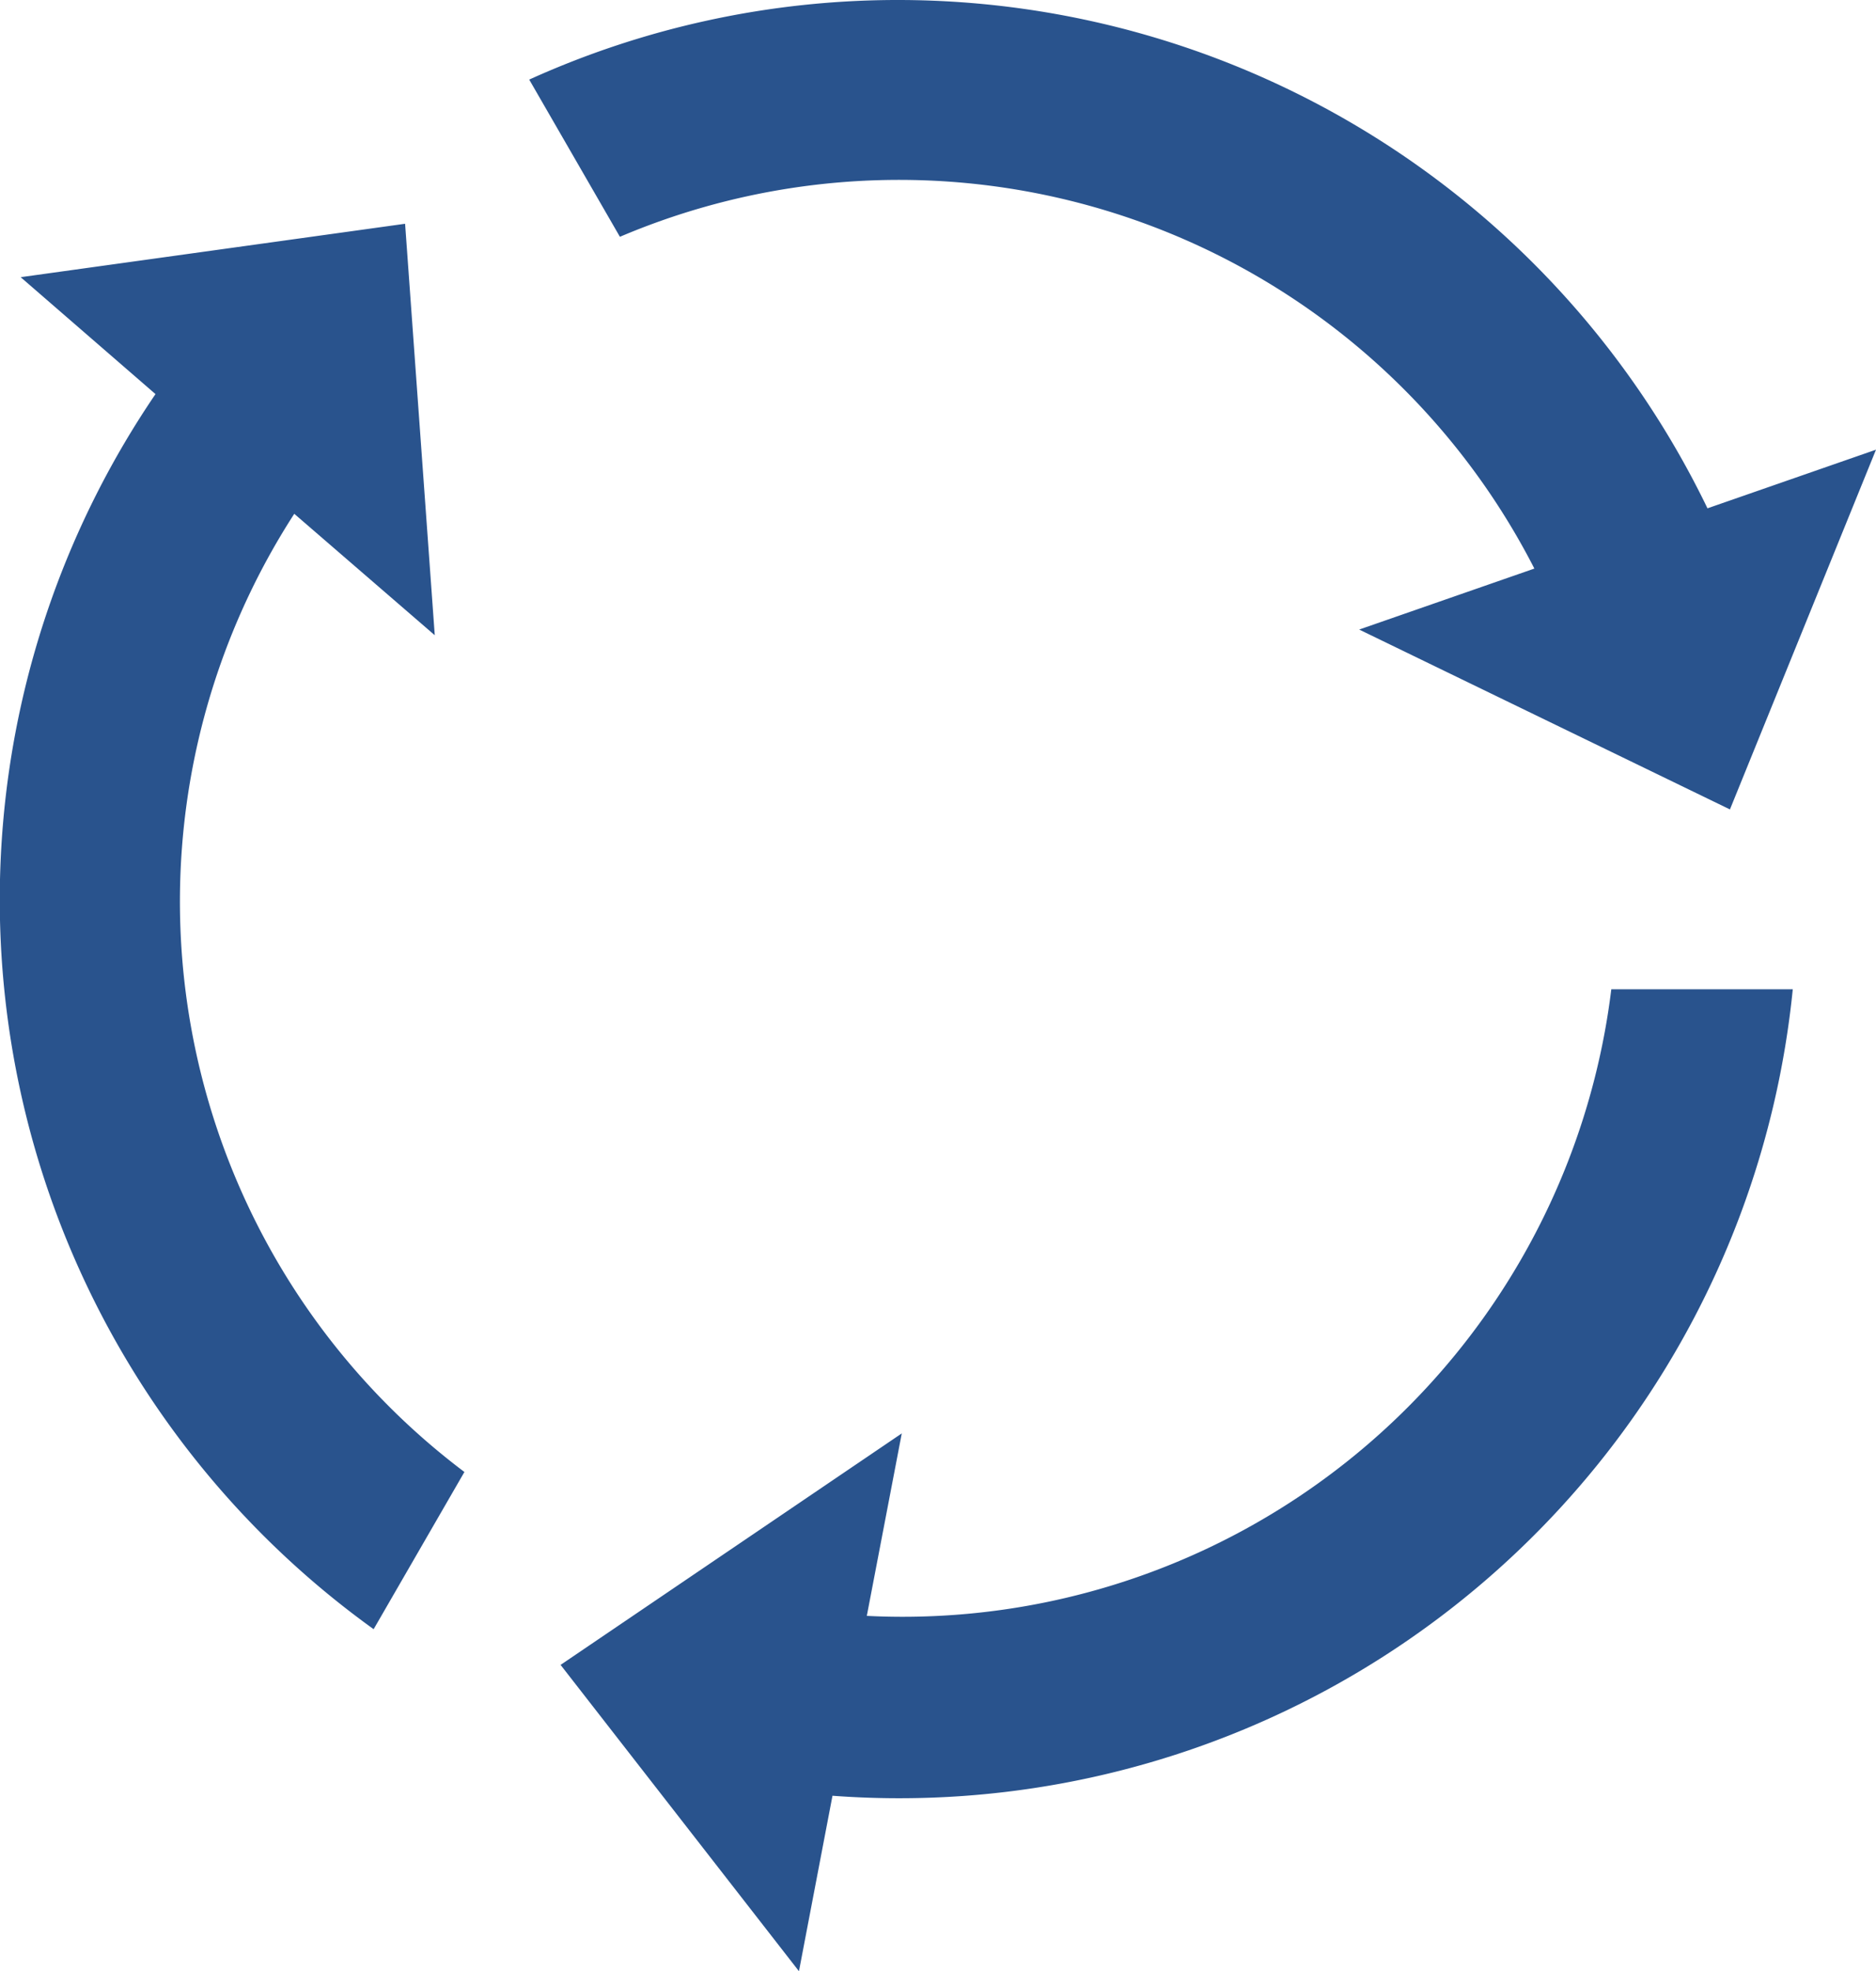
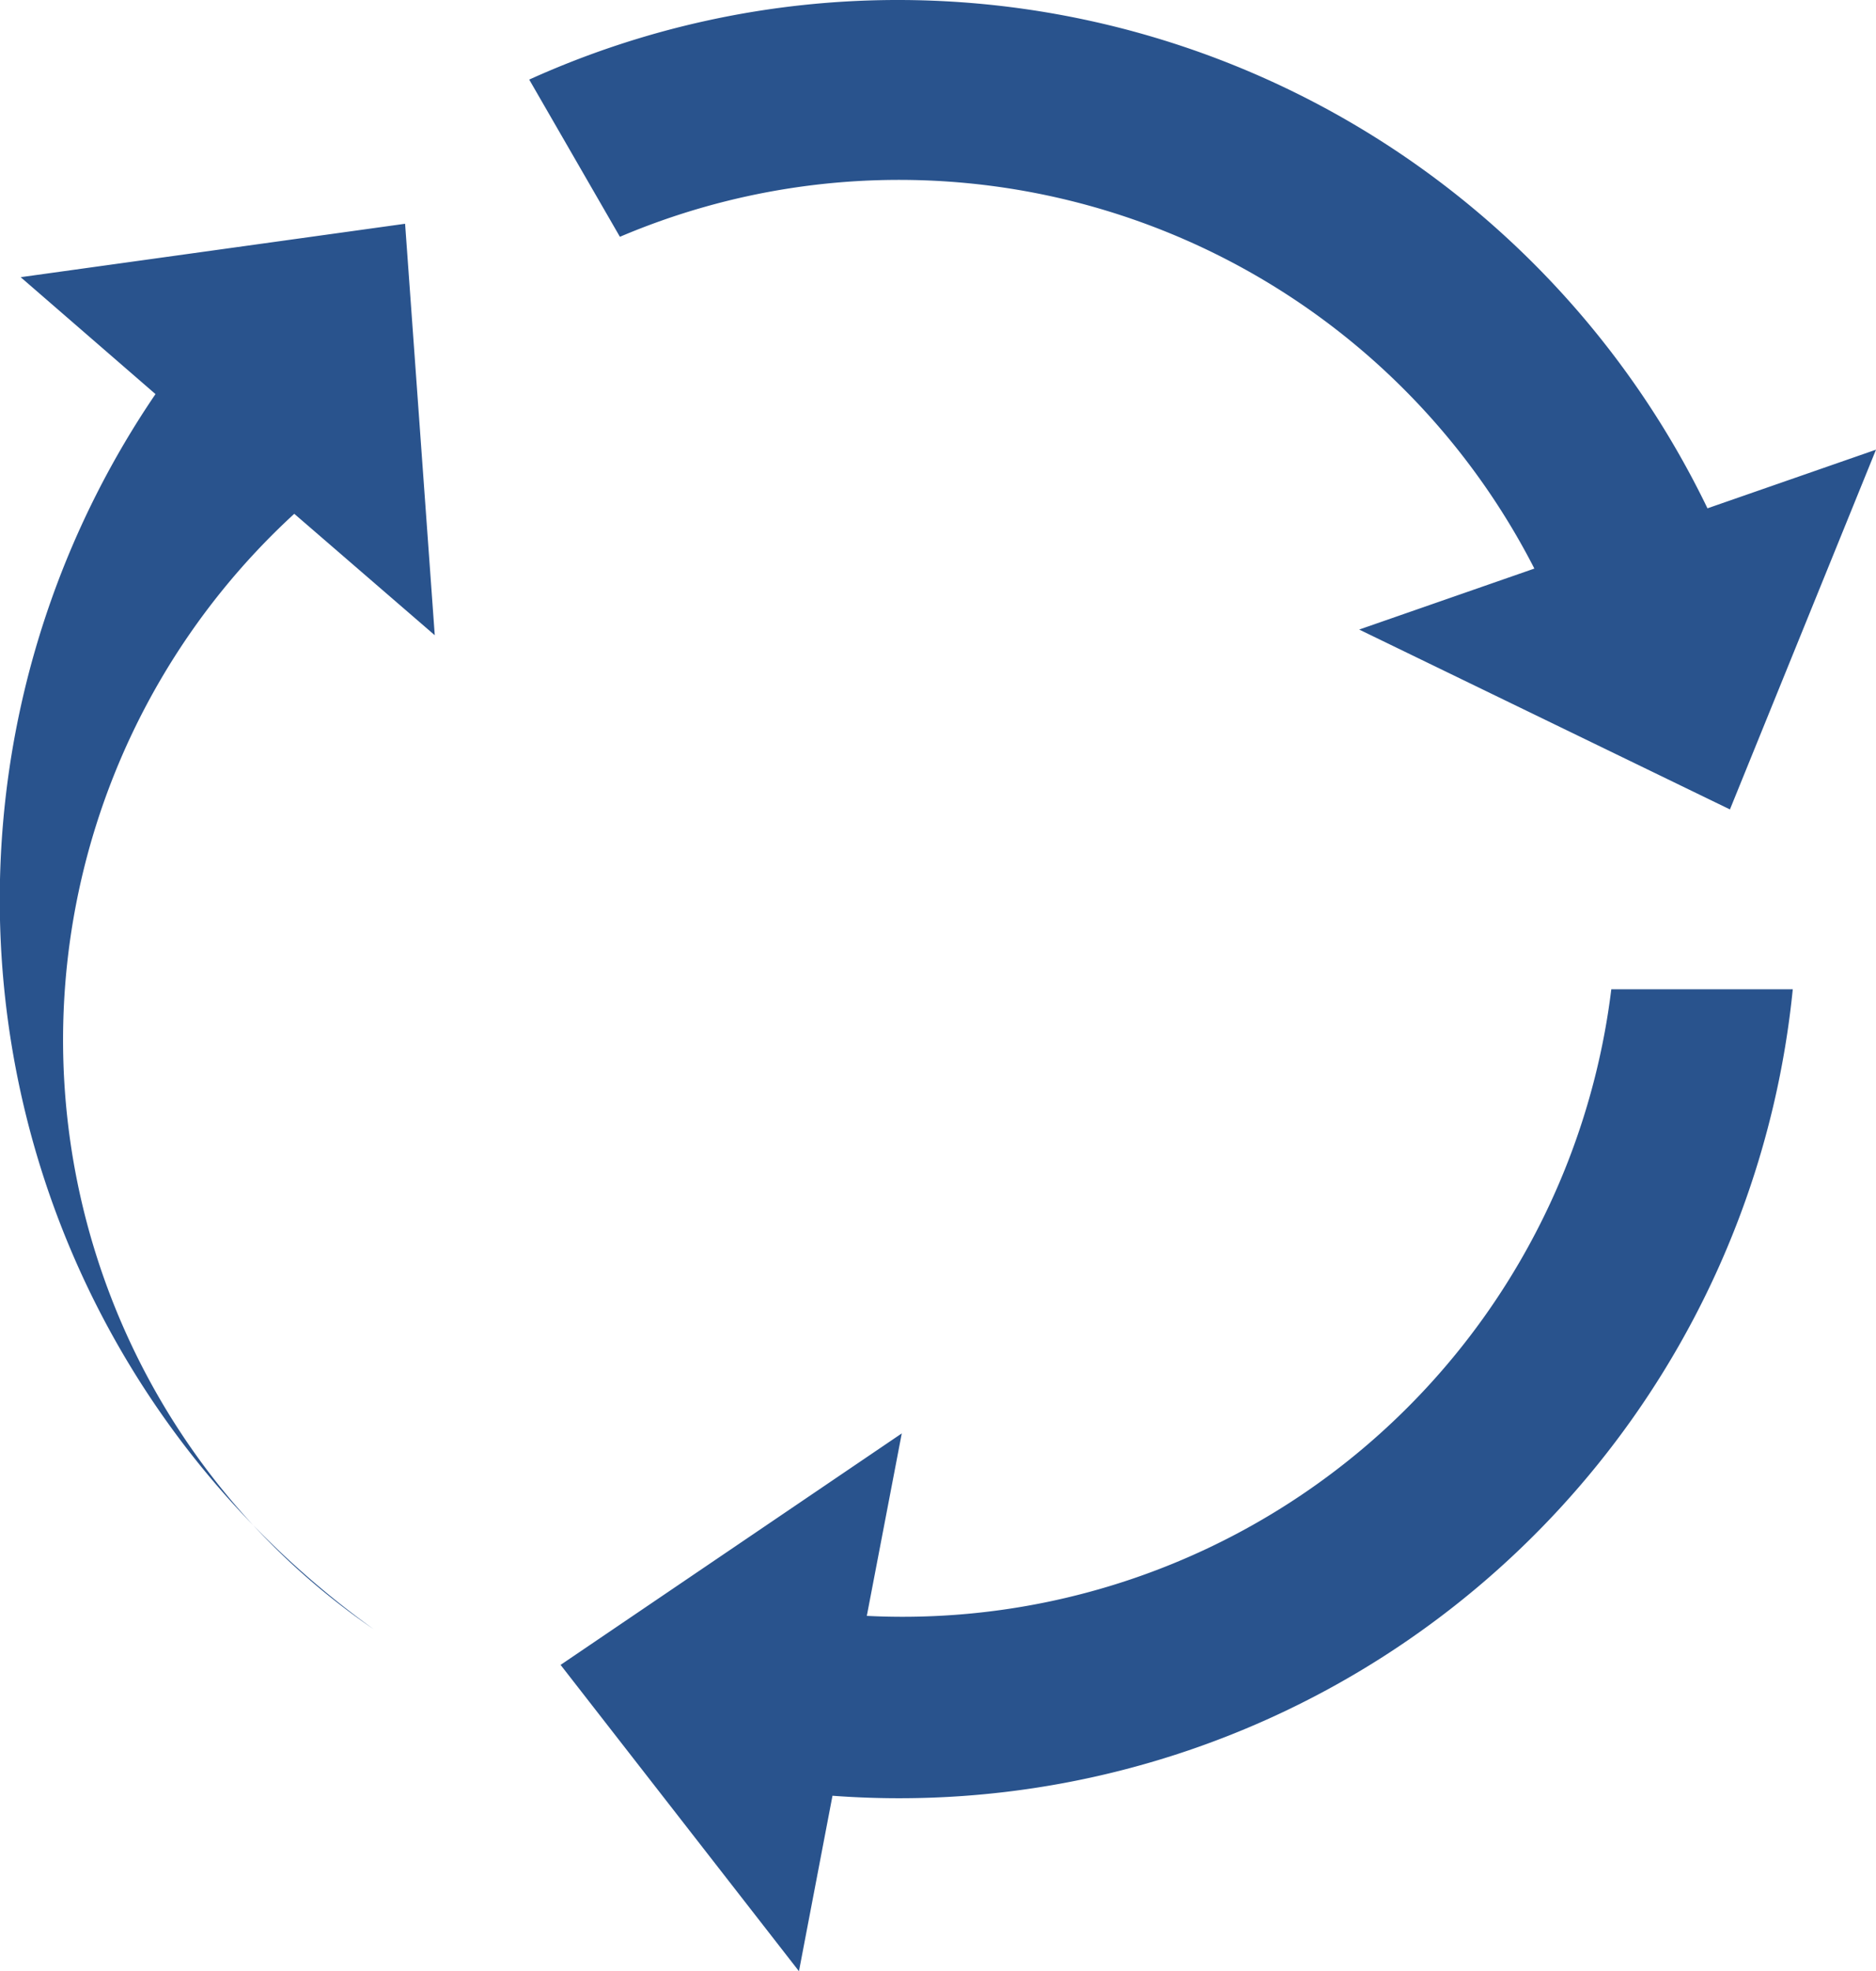
<svg xmlns="http://www.w3.org/2000/svg" width="20.872" height="21.918" viewBox="0 0 20.872 21.918">
-   <path d="M12,2a9.937,9.937,0,0,0-4.109.885L8.9,4.633A7.94,7.94,0,0,1,19.074,8.322L17.125,9l4.125,2,1.625-4L21,7.652A10.006,10.006,0,0,0,12,2ZM6.51,4.488l-4.277.594,1.5,1.3A9.988,9.988,0,0,0,6.16,20.115l1.01-1.748A7.939,7.939,0,0,1,5.277,7.713L6.84,9.063ZM19.93,13a7.943,7.943,0,0,1-8.283,6.967l.389-2.029L8.24,20.512l2.652,3.406.373-1.951A9.99,9.99,0,0,0,21.949,13Z" transform="translate(-2.003 -2)" fill="#29538d" />
+   <path d="M12,2a9.937,9.937,0,0,0-4.109.885L8.9,4.633A7.94,7.94,0,0,1,19.074,8.322L17.125,9l4.125,2,1.625-4L21,7.652A10.006,10.006,0,0,0,12,2ZM6.51,4.488l-4.277.594,1.5,1.3A9.988,9.988,0,0,0,6.16,20.115A7.939,7.939,0,0,1,5.277,7.713L6.84,9.063ZM19.93,13a7.943,7.943,0,0,1-8.283,6.967l.389-2.029L8.24,20.512l2.652,3.406.373-1.951A9.99,9.99,0,0,0,21.949,13Z" transform="translate(-2.003 -2)" fill="#29538d" />
</svg>